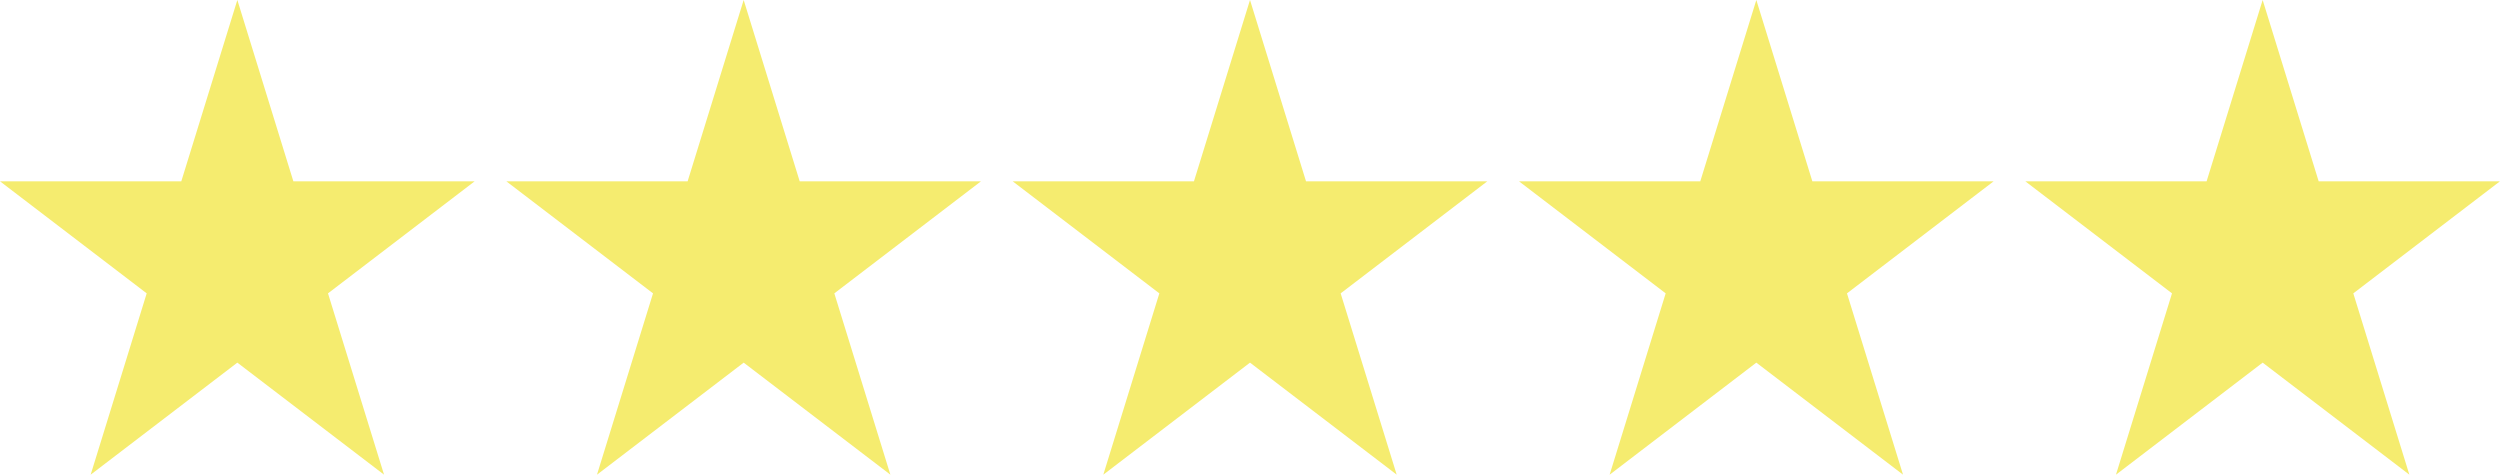
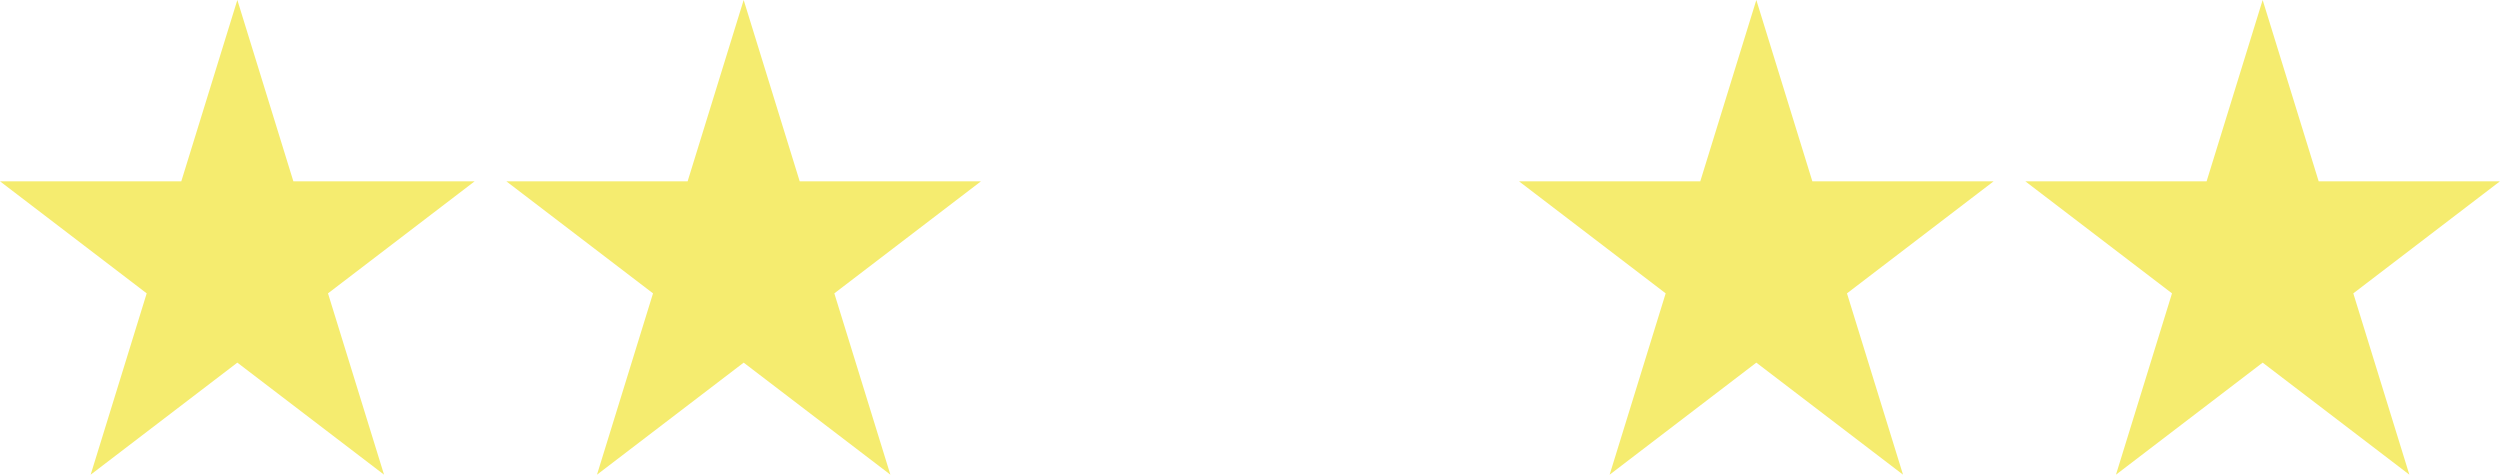
<svg xmlns="http://www.w3.org/2000/svg" id="Group_420" data-name="Group 420" width="85.024" height="16.144" viewBox="0 0 85.024 16.144">
  <path id="Polygon_1" data-name="Polygon 1" d="M8.072,0,9.977,6.166h6.166L11.155,9.977l1.906,6.166L8.072,12.333,3.083,16.144,4.989,9.977,0,6.166H6.166Z" transform="translate(68.88)" fill="#f5ec6f" />
  <path id="Polygon_2" data-name="Polygon 2" d="M8.072,0,9.977,6.166h6.166L11.155,9.977l1.906,6.166L8.072,12.333,3.083,16.144,4.989,9.977,0,6.166H6.166Z" transform="translate(51.66)" fill="#f5ec6f" />
-   <path id="Polygon_3" data-name="Polygon 3" d="M8.072,0,9.977,6.166h6.166L11.155,9.977l1.906,6.166L8.072,12.333,3.083,16.144,4.989,9.977,0,6.166H6.166Z" transform="translate(34.44)" fill="#f5ec6f" />
-   <path id="Polygon_4" data-name="Polygon 4" d="M8.072,0,9.977,6.166h6.166L11.155,9.977l1.906,6.166L8.072,12.333,3.083,16.144,4.989,9.977,0,6.166H6.166Z" transform="translate(17.22)" fill="#f5ec6f" />
+   <path id="Polygon_4" data-name="Polygon 4" d="M8.072,0,9.977,6.166h6.166L11.155,9.977l1.906,6.166L8.072,12.333,3.083,16.144,4.989,9.977,0,6.166H6.166" transform="translate(17.22)" fill="#f5ec6f" />
  <path id="Polygon_5" data-name="Polygon 5" d="M8.072,0,9.977,6.166h6.166L11.155,9.977l1.906,6.166L8.072,12.333,3.083,16.144,4.989,9.977,0,6.166H6.166Z" fill="#f5ec6f" />
</svg>